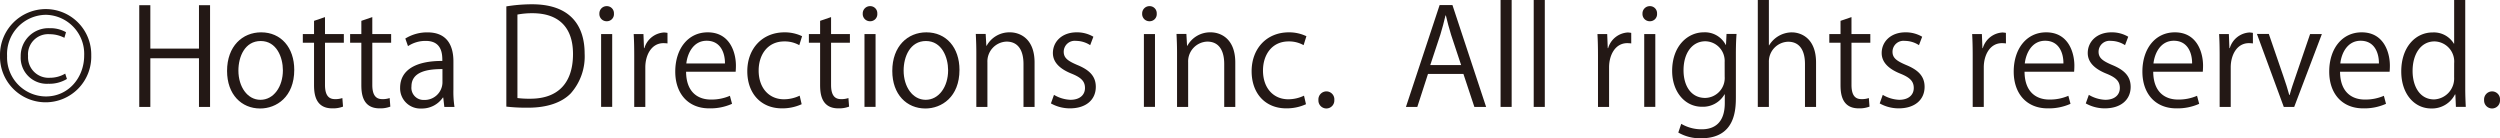
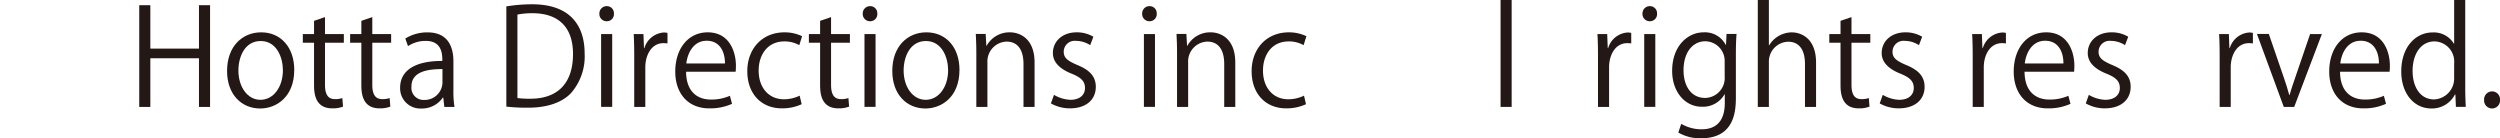
<svg xmlns="http://www.w3.org/2000/svg" id="レイヤー_1" data-name="レイヤー 1" viewBox="0 0 430.273 23.8">
  <defs>
    <style>
      .cls-1 {
        fill: #231815;
      }
    </style>
  </defs>
  <title>フッター</title>
  <g>
-     <path class="cls-1" d="M7.887,1.563a7.833,7.833,0,0,1,7.818,7.979A7.855,7.855,0,1,1,0,9.566,7.893,7.893,0,0,1,7.887,1.563ZM7.864,16.6c3.909.023,6.623-3.243,6.623-7.037a6.722,6.722,0,0,0-6.6-7.014A6.761,6.761,0,0,0,1.219,9.635,6.726,6.726,0,0,0,7.864,16.6Zm3.656-3.013a5.785,5.785,0,0,1-3.2.828A4.489,4.489,0,0,1,3.564,9.7,4.771,4.771,0,0,1,8.508,4.852a5.456,5.456,0,0,1,2.851.69l-.276.966a5.514,5.514,0,0,0-2.529-.621A3.469,3.469,0,0,0,4.829,9.635a3.534,3.534,0,0,0,3.748,3.749,5.149,5.149,0,0,0,2.645-.713Z" />
    <path class="cls-1" d="M36.153,18.4H34.245v-8.37h-8.37V18.4H23.966V.9h1.909V8.37h8.37V.9h1.909Z" />
    <path class="cls-1" d="M50.644,12.026c0,4.668-3.081,6.646-5.864,6.646-3.219,0-5.7-2.415-5.7-6.461,0-4.277,2.667-6.646,5.864-6.646C48.367,5.565,50.644,8.186,50.644,12.026ZM44.872,7.06c-2.714,0-3.84,2.667-3.84,5.082,0,2.783,1.541,5.036,3.794,5.036,2.277,0,3.863-2.253,3.863-5.082C48.689,9.865,47.608,7.06,44.872,7.06Z" />
    <path class="cls-1" d="M54.05,3.587l1.885-.644v2.92h3.243V7.358H55.935V14.6c0,1.586.483,2.46,1.7,2.46a3.738,3.738,0,0,0,1.288-.184l.115,1.472a4.818,4.818,0,0,1-1.863.3c-3.035,0-3.127-2.759-3.127-4.093v-7.2H52.118V5.864H54.05Z" />
    <path class="cls-1" d="M62.191,3.587l1.885-.644v2.92h3.243V7.358H64.077V14.6c0,1.586.483,2.46,1.7,2.46a3.738,3.738,0,0,0,1.288-.184l.115,1.472a4.818,4.818,0,0,1-1.863.3c-3.035,0-3.127-2.759-3.127-4.093v-7.2H60.26V5.864h1.932Z" />
    <path class="cls-1" d="M78.036,15.407A17.522,17.522,0,0,0,78.22,18.4H76.473l-.184-1.61H76.22a4.357,4.357,0,0,1-3.7,1.886,3.474,3.474,0,0,1-3.656-3.564c0-3.013,2.621-4.645,7.266-4.622,0-1.058,0-3.449-2.851-3.449a5.425,5.425,0,0,0-3.059.9l-.46-1.311a7.132,7.132,0,0,1,3.817-1.058c3.541,0,4.461,2.506,4.461,4.99ZM76.15,11.888c-2.368,0-5.334.345-5.334,2.99A2.085,2.085,0,0,0,72.978,17.2a3.064,3.064,0,0,0,3.173-2.943Z" />
    <path class="cls-1" d="M87.146,1.1A27.8,27.8,0,0,1,91.561.736c7.037,0,9.06,4.162,9.06,8.462a9.582,9.582,0,0,1-2.392,6.876c-1.541,1.586-4.093,2.46-7.29,2.46a31.071,31.071,0,0,1-3.794-.184Zm1.909,15.774a15.791,15.791,0,0,0,2.23.115c4.737,0,7.335-2.69,7.335-7.7,0-4.553-2.437-7.014-6.991-7.014a13.733,13.733,0,0,0-2.575.23Z" />
    <path class="cls-1" d="M104.4,3.656a1.24,1.24,0,0,1-1.242-1.311,1.253,1.253,0,0,1,1.265-1.288,1.22,1.22,0,0,1,1.242,1.288A1.219,1.219,0,0,1,104.4,3.656Zm.965,14.74h-1.908V5.864h1.908Z" />
    <path class="cls-1" d="M114.882,7.473a5.776,5.776,0,0,0-.69-.046c-2.069,0-3.127,2.047-3.127,4.162V18.4h-1.908V9.612c0-1.333-.023-2.552-.092-3.748h1.679l.092,2.415h.069a3.751,3.751,0,0,1,3.4-2.69,4.905,4.905,0,0,1,.575.069Z" />
    <path class="cls-1" d="M125.991,17.867a9.094,9.094,0,0,1-3.932.782c-3.656,0-5.841-2.575-5.841-6.324,0-3.932,2.208-6.76,5.588-6.76,3.863,0,4.852,3.541,4.852,5.726,0,.437-.023.759-.046,1.058h-8.531c.023,3.473,2,4.783,4.254,4.783a7.913,7.913,0,0,0,3.288-.644Zm-1.219-6.944c.023-1.7-.69-3.909-3.15-3.909-2.3,0-3.311,2.184-3.5,3.909Z" />
    <path class="cls-1" d="M137.973,17.936a8.007,8.007,0,0,1-3.4.713c-3.587,0-5.956-2.552-5.956-6.393,0-3.863,2.552-6.691,6.416-6.691a6.908,6.908,0,0,1,3.012.667l-.482,1.541a5.08,5.08,0,0,0-2.576-.644c-2.9,0-4.415,2.323-4.415,5.013,0,3.036,1.816,4.944,4.346,4.944a6.283,6.283,0,0,0,2.713-.621Z" />
    <path class="cls-1" d="M141.149,3.587l1.885-.644v2.92h3.243V7.358h-3.243V14.6c0,1.586.483,2.46,1.7,2.46a3.738,3.738,0,0,0,1.288-.184l.115,1.472a4.817,4.817,0,0,1-1.862.3c-3.036,0-3.127-2.759-3.127-4.093v-7.2h-1.932V5.864h1.932Z" />
    <path class="cls-1" d="M149.728,3.656a1.24,1.24,0,0,1-1.242-1.311,1.253,1.253,0,0,1,1.265-1.288,1.22,1.22,0,0,1,1.242,1.288A1.219,1.219,0,0,1,149.728,3.656Zm.965,14.74h-1.908V5.864h1.908Z" />
    <path class="cls-1" d="M165.135,12.026c0,4.668-3.081,6.646-5.864,6.646-3.219,0-5.7-2.415-5.7-6.461,0-4.277,2.667-6.646,5.864-6.646C162.858,5.565,165.135,8.186,165.135,12.026ZM159.363,7.06c-2.714,0-3.84,2.667-3.84,5.082,0,2.783,1.541,5.036,3.794,5.036,2.277,0,3.863-2.253,3.863-5.082C163.18,9.865,162.1,7.06,159.363,7.06Z" />
    <path class="cls-1" d="M178.061,18.4h-1.909v-7.4c0-2.047-.736-3.84-2.92-3.84a3.414,3.414,0,0,0-3.289,3.564V18.4h-1.908V9.083c0-1.288-.046-2.23-.092-3.242h1.7l.115,2.046h.046a4.473,4.473,0,0,1,4.024-2.322c1.564,0,4.231.943,4.231,5.2Z" />
    <path class="cls-1" d="M187.629,7.772a4.485,4.485,0,0,0-2.437-.736A1.888,1.888,0,0,0,183.076,8.9c0,1.081.713,1.587,2.322,2.277,2.024.828,3.2,1.885,3.2,3.771,0,2.23-1.7,3.7-4.438,3.7a6.635,6.635,0,0,1-3.288-.851l.529-1.472a5.958,5.958,0,0,0,2.829.851c1.679,0,2.506-.9,2.506-2.023,0-1.173-.667-1.817-2.323-2.483-2.115-.851-3.2-2.024-3.2-3.542,0-1.955,1.564-3.564,4.093-3.564a5.548,5.548,0,0,1,2.875.759Z" />
    <path class="cls-1" d="M197.819,3.656a1.24,1.24,0,0,1-1.242-1.311,1.253,1.253,0,0,1,1.265-1.288,1.22,1.22,0,0,1,1.242,1.288A1.219,1.219,0,0,1,197.819,3.656Zm.965,14.74h-1.908V5.864h1.908Z" />
    <path class="cls-1" d="M212.606,18.4H210.7v-7.4c0-2.047-.736-3.84-2.92-3.84a3.414,3.414,0,0,0-3.289,3.564V18.4H202.58V9.083c0-1.288-.046-2.23-.092-3.242h1.7l.115,2.046h.046a4.473,4.473,0,0,1,4.024-2.322c1.564,0,4.231.943,4.231,5.2Z" />
    <path class="cls-1" d="M224.772,17.936a8.005,8.005,0,0,1-3.4.713c-3.587,0-5.956-2.552-5.956-6.393,0-3.863,2.553-6.691,6.416-6.691a6.907,6.907,0,0,1,3.012.667l-.482,1.541a5.077,5.077,0,0,0-2.575-.644c-2.9,0-4.415,2.323-4.415,5.013,0,3.036,1.816,4.944,4.346,4.944a6.284,6.284,0,0,0,2.714-.621Z" />
-     <path class="cls-1" d="M226.913,17.223a1.386,1.386,0,0,1,1.38-1.495,1.369,1.369,0,0,1,1.356,1.495,1.37,1.37,0,1,1-2.736,0Z" />
-     <path class="cls-1" d="M255.774,18.4h-2.023l-1.885-5.68h-6.094l-1.84,5.68h-1.955L247.772.874h2.207Zm-4.3-7.2L249.75,6c-.368-1.2-.667-2.3-.9-3.334h-.069c-.229,1.058-.552,2.162-.873,3.265L246.163,11.2Z" />
    <path class="cls-1" d="M260.17,18.4h-1.908V0h1.908Z" />
-     <path class="cls-1" d="M265.874,18.4h-1.908V0h1.908Z" />
    <path class="cls-1" d="M280.753,7.473a5.775,5.775,0,0,0-.689-.046c-2.069,0-3.127,2.047-3.127,4.162V18.4h-1.908V9.612c0-1.333-.023-2.552-.093-3.748h1.679l.092,2.415h.069a3.751,3.751,0,0,1,3.4-2.69,4.9,4.9,0,0,1,.574.069Z" />
    <path class="cls-1" d="M283.929,3.656a1.239,1.239,0,0,1-1.242-1.311,1.253,1.253,0,0,1,1.266-1.288,1.22,1.22,0,0,1,1.241,1.288A1.219,1.219,0,0,1,283.929,3.656Zm.965,14.74h-1.908V5.864h1.908Z" />
    <path class="cls-1" d="M298.876,5.841c-.068.9-.115,1.909-.115,3.449V16.6c0,2.185-.045,7.2-5.979,7.2a7.5,7.5,0,0,1-3.932-.988l.506-1.5a6.889,6.889,0,0,0,3.518.942c2.3,0,3.979-1.219,3.979-4.53V16.234h-.046a4.283,4.283,0,0,1-3.886,2.139c-2.99,0-5.129-2.645-5.129-6.163,0-4.346,2.714-6.646,5.428-6.646a4.031,4.031,0,0,1,3.794,2.161h.046l.092-1.885Zm-2.047,4.829A3.379,3.379,0,0,0,293.5,7.105c-2.207,0-3.748,1.955-3.748,4.99,0,2.667,1.287,4.76,3.725,4.76a3.432,3.432,0,0,0,3.357-3.679Z" />
    <path class="cls-1" d="M312.562,18.4h-1.909v-7.4c0-2.047-.735-3.817-2.9-3.817a3.413,3.413,0,0,0-3.312,3.519v7.7h-1.908V0h1.908V7.8h.046a4.6,4.6,0,0,1,3.887-2.23c1.541,0,4.186.943,4.186,5.2Z" />
    <path class="cls-1" d="M316.771,3.587l1.886-.644v2.92H321.9V7.358h-3.242V14.6c0,1.586.482,2.46,1.7,2.46a3.738,3.738,0,0,0,1.288-.184l.114,1.472a4.813,4.813,0,0,1-1.862.3c-3.035,0-3.127-2.759-3.127-4.093v-7.2H314.84V5.864h1.932Z" />
    <path class="cls-1" d="M330.271,7.772a4.481,4.481,0,0,0-2.437-.736A1.888,1.888,0,0,0,325.718,8.9c0,1.081.713,1.587,2.322,2.277,2.023.828,3.2,1.885,3.2,3.771,0,2.23-1.7,3.7-4.439,3.7a6.631,6.631,0,0,1-3.287-.851l.528-1.472a5.957,5.957,0,0,0,2.829.851c1.678,0,2.506-.9,2.506-2.023,0-1.173-.667-1.817-2.322-2.483-2.115-.851-3.2-2.024-3.2-3.542,0-1.955,1.564-3.564,4.094-3.564a5.554,5.554,0,0,1,2.875.759Z" />
    <path class="cls-1" d="M345.243,7.473a5.775,5.775,0,0,0-.689-.046c-2.069,0-3.127,2.047-3.127,4.162V18.4h-1.908V9.612c0-1.333-.023-2.552-.093-3.748H341.1l.092,2.415h.069a3.751,3.751,0,0,1,3.4-2.69,4.9,4.9,0,0,1,.574.069Z" />
    <path class="cls-1" d="M356.353,17.867a9.094,9.094,0,0,1-3.933.782c-3.656,0-5.841-2.575-5.841-6.324,0-3.932,2.207-6.76,5.588-6.76,3.863,0,4.852,3.541,4.852,5.726,0,.437-.022.759-.046,1.058h-8.53c.022,3.473,2,4.783,4.254,4.783a7.91,7.91,0,0,0,3.287-.644Zm-1.219-6.944c.022-1.7-.69-3.909-3.15-3.909-2.3,0-3.312,2.184-3.5,3.909Z" />
    <path class="cls-1" d="M365.736,7.772a4.487,4.487,0,0,0-2.437-.736A1.888,1.888,0,0,0,361.183,8.9c0,1.081.713,1.587,2.323,2.277,2.023.828,3.2,1.885,3.2,3.771,0,2.23-1.7,3.7-4.438,3.7a6.635,6.635,0,0,1-3.288-.851l.529-1.472a5.952,5.952,0,0,0,2.828.851c1.679,0,2.506-.9,2.506-2.023,0-1.173-.666-1.817-2.322-2.483-2.115-.851-3.2-2.024-3.2-3.542,0-1.955,1.563-3.564,4.093-3.564a5.549,5.549,0,0,1,2.875.759Z" />
-     <path class="cls-1" d="M378.5,17.867a9.094,9.094,0,0,1-3.933.782c-3.656,0-5.841-2.575-5.841-6.324,0-3.932,2.207-6.76,5.588-6.76,3.863,0,4.852,3.541,4.852,5.726,0,.437-.022.759-.046,1.058h-8.53c.022,3.473,2,4.783,4.254,4.783a7.91,7.91,0,0,0,3.287-.644Zm-1.219-6.944c.022-1.7-.69-3.909-3.15-3.909-2.3,0-3.312,2.184-3.5,3.909Z" />
    <path class="cls-1" d="M387.747,7.473a5.778,5.778,0,0,0-.69-.046c-2.069,0-3.128,2.047-3.128,4.162V18.4h-1.908V9.612c0-1.333-.022-2.552-.092-3.748h1.679l.093,2.415h.068a3.751,3.751,0,0,1,3.4-2.69,4.913,4.913,0,0,1,.575.069Z" />
    <path class="cls-1" d="M399.614,5.864,394.854,18.4H393.06L388.438,5.841h2.047l2.506,7.29c.391,1.126.736,2.184,1.012,3.219h.068c.276-1.035.645-2.093,1.035-3.219l2.484-7.267Z" />
    <path class="cls-1" d="M410.653,17.867a9.093,9.093,0,0,1-3.932.782c-3.656,0-5.841-2.575-5.841-6.324,0-3.932,2.208-6.76,5.588-6.76,3.863,0,4.853,3.541,4.853,5.726,0,.437-.023.759-.047,1.058h-8.531c.023,3.473,2,4.783,4.254,4.783a7.917,7.917,0,0,0,3.289-.644Zm-1.219-6.944c.023-1.7-.689-3.909-3.15-3.909-2.3,0-3.311,2.184-3.494,3.909Z" />
    <path class="cls-1" d="M424.292,15.292c0,1.012.046,2.254.092,3.1h-1.7l-.092-2.139h-.069a4.432,4.432,0,0,1-4.093,2.415c-2.9,0-5.151-2.506-5.151-6.37,0-4.231,2.483-6.714,5.4-6.714a4.023,4.023,0,0,1,3.656,1.932h.047V0h1.908Zm-1.908-4.415A3.467,3.467,0,0,0,419,7.128c-2.368,0-3.771,2.208-3.771,5.082,0,2.645,1.242,4.9,3.7,4.9a3.606,3.606,0,0,0,3.449-3.817Z" />
    <path class="cls-1" d="M427.537,17.223a1.386,1.386,0,0,1,1.38-1.495,1.369,1.369,0,0,1,1.356,1.495,1.37,1.37,0,1,1-2.736,0Z" />
  </g>
</svg>